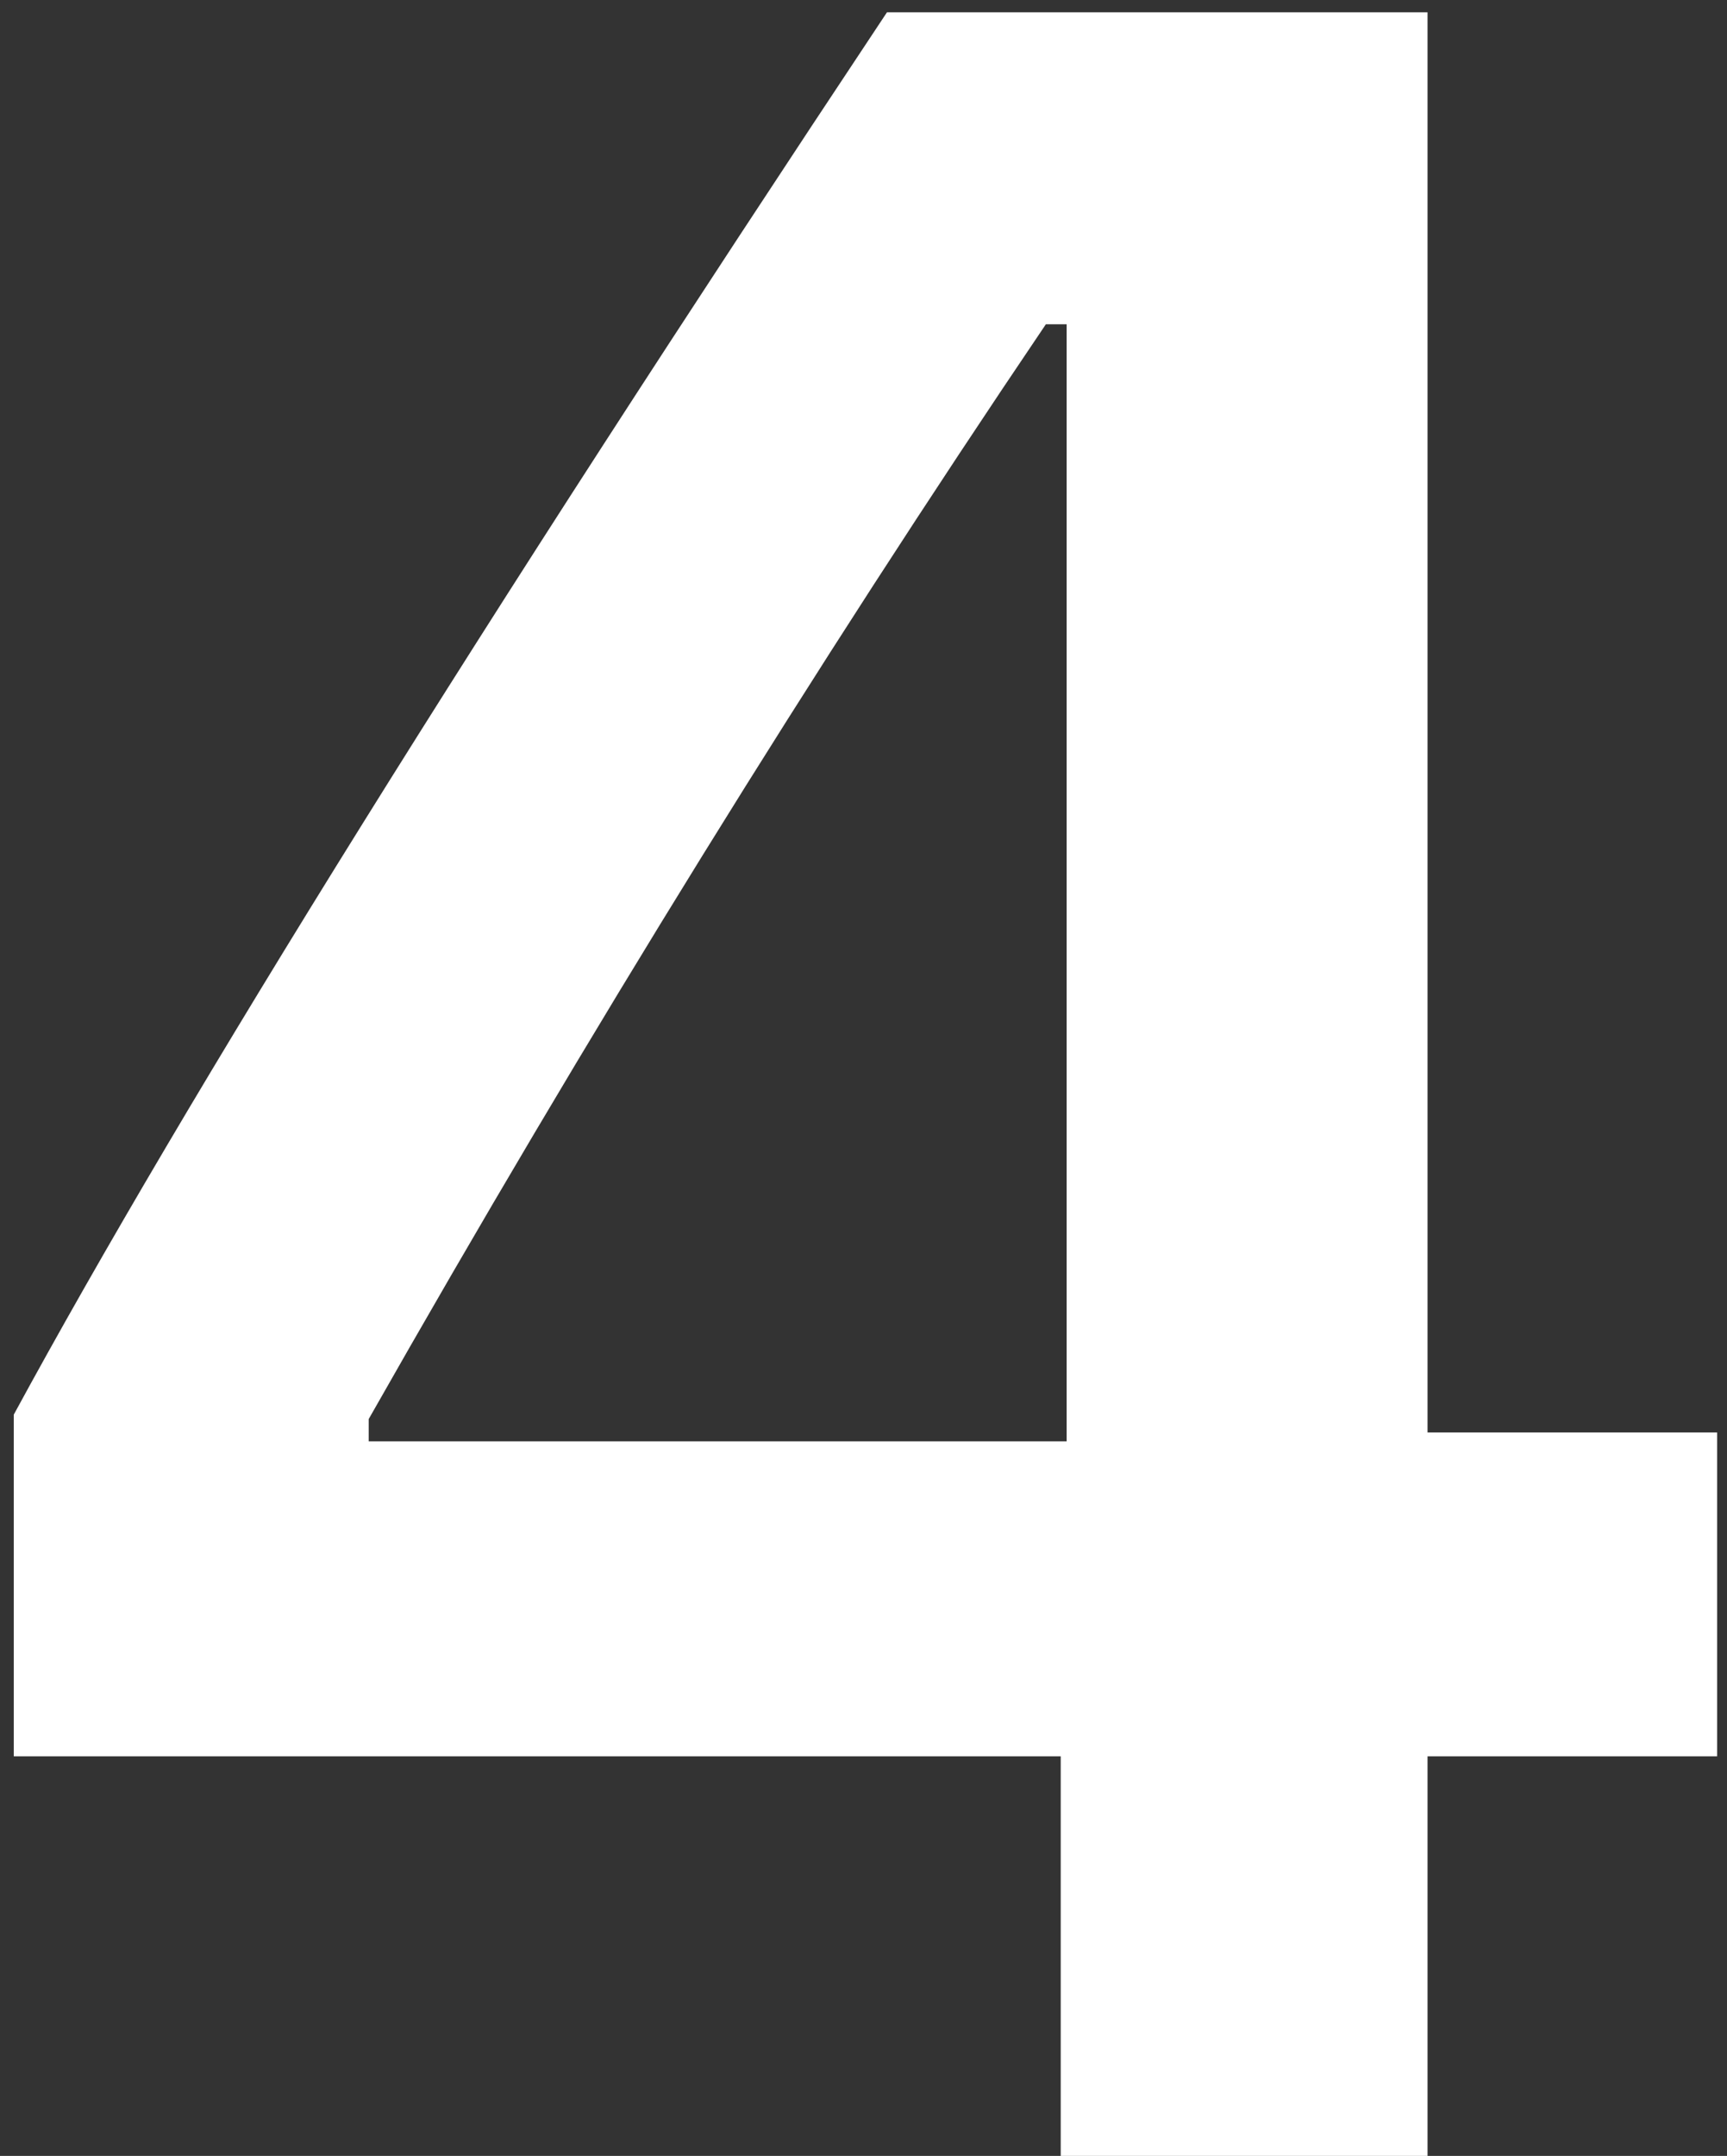
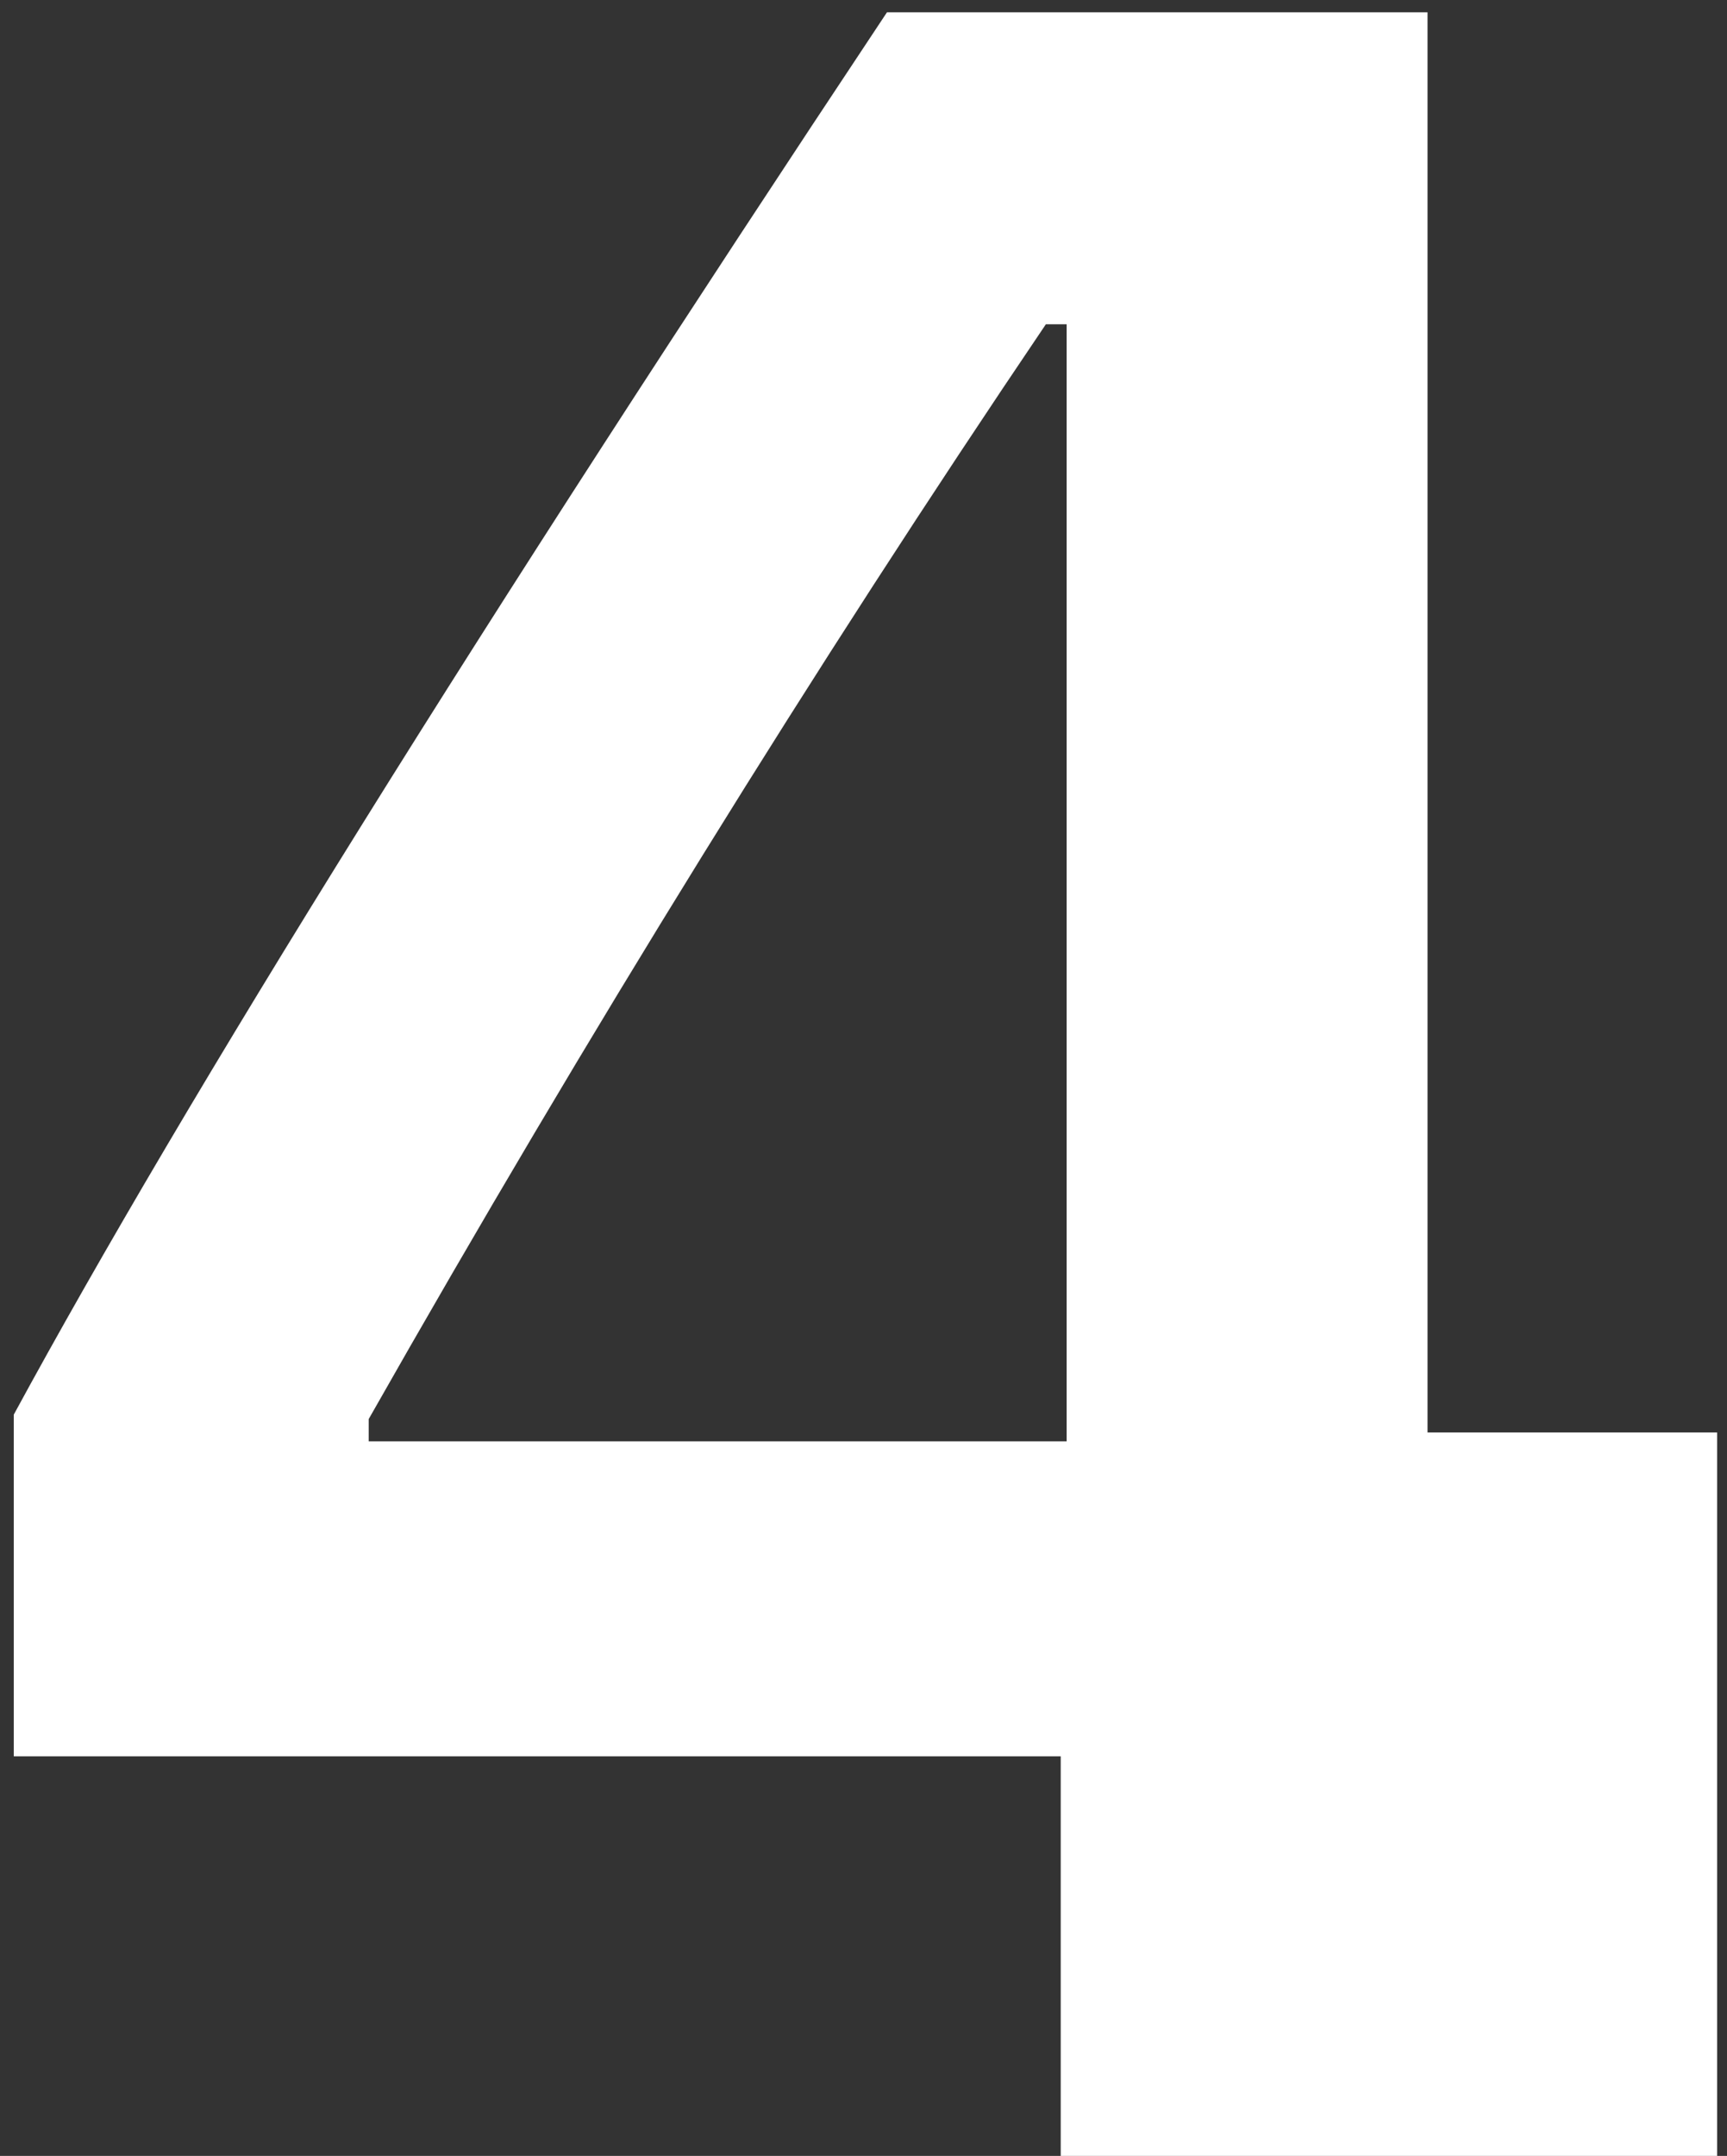
<svg xmlns="http://www.w3.org/2000/svg" width="121" height="151" viewBox="0 0 121 151" fill="none">
  <rect x="0" y="0" width="121" height="151" fill="#333333" stroke="none" />
-   <path d="M74.318 151V123.012H0.965V99.081C13.174 76.607 33.567 43.867 62.145 0.861H100.018V100.33H120.307V123.012H100.018V151H74.318ZM25.832 99.393V100.954H74.734V22.711H73.278C57.046 46.711 41.231 72.272 25.832 99.393Z" fill="white" />
+   <path d="M74.318 151V123.012H0.965V99.081C13.174 76.607 33.567 43.867 62.145 0.861H100.018V100.33H120.307V123.012V151H74.318ZM25.832 99.393V100.954H74.734V22.711H73.278C57.046 46.711 41.231 72.272 25.832 99.393Z" fill="white" />
</svg>